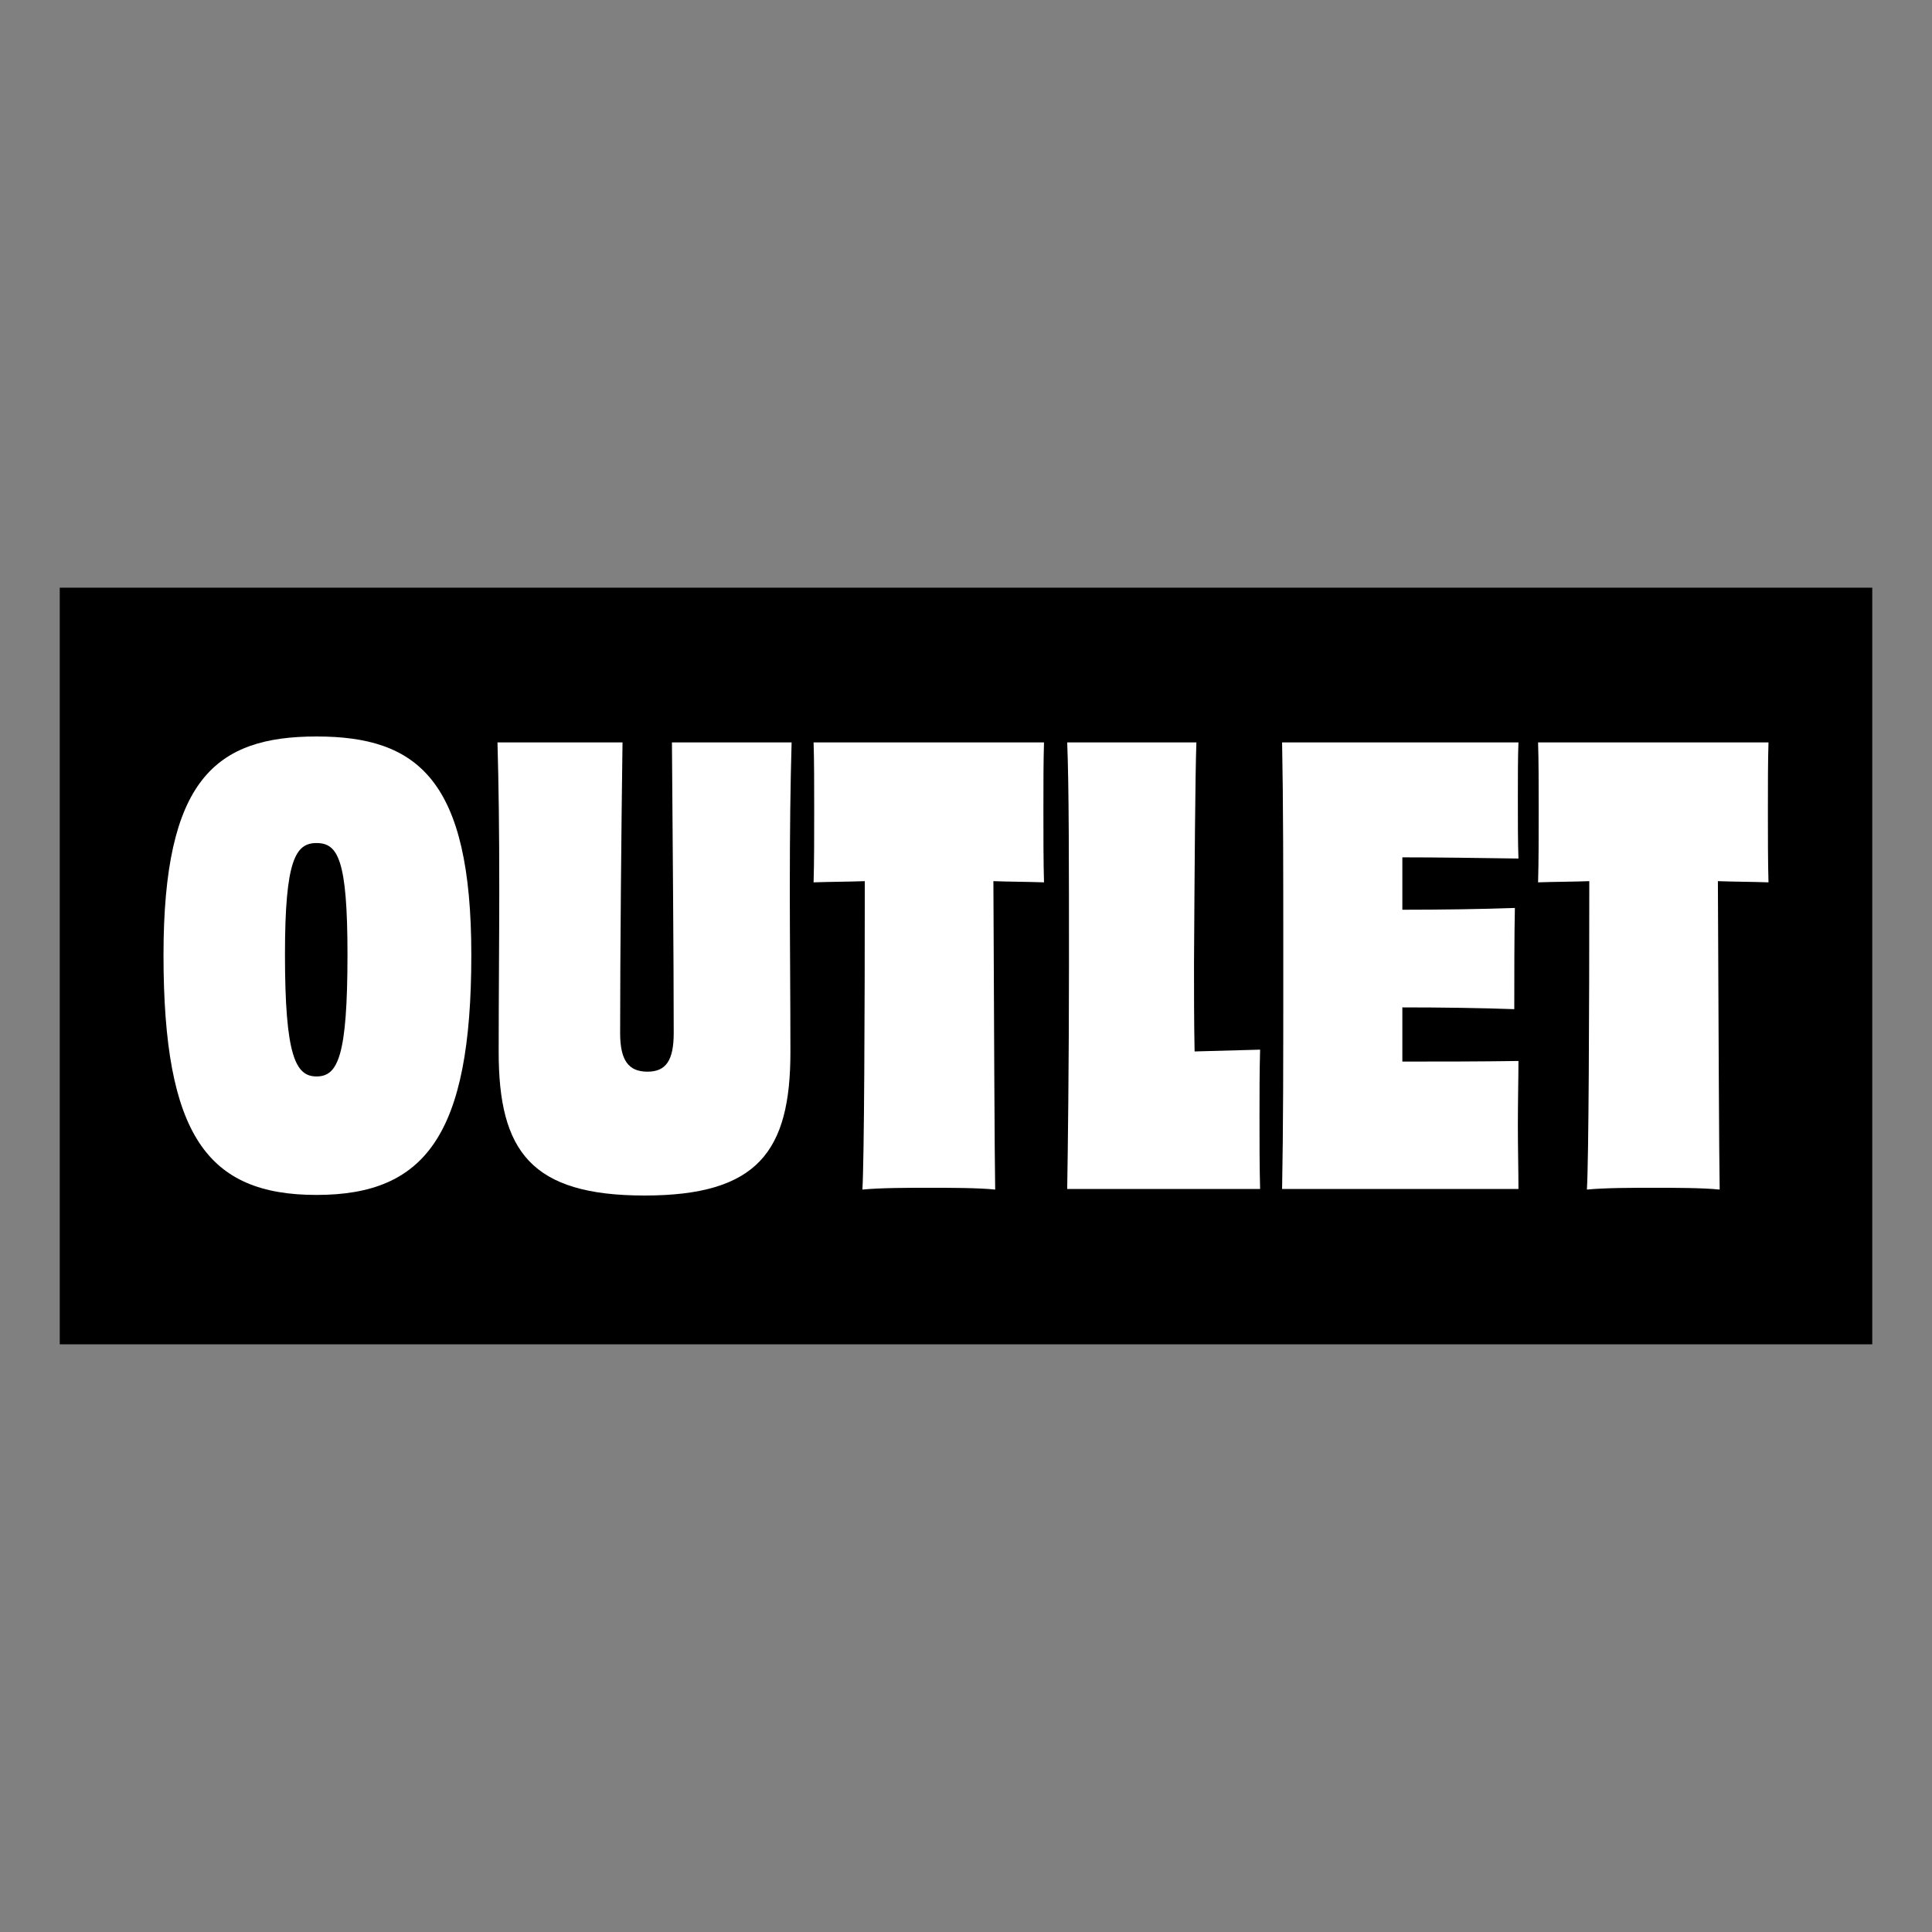
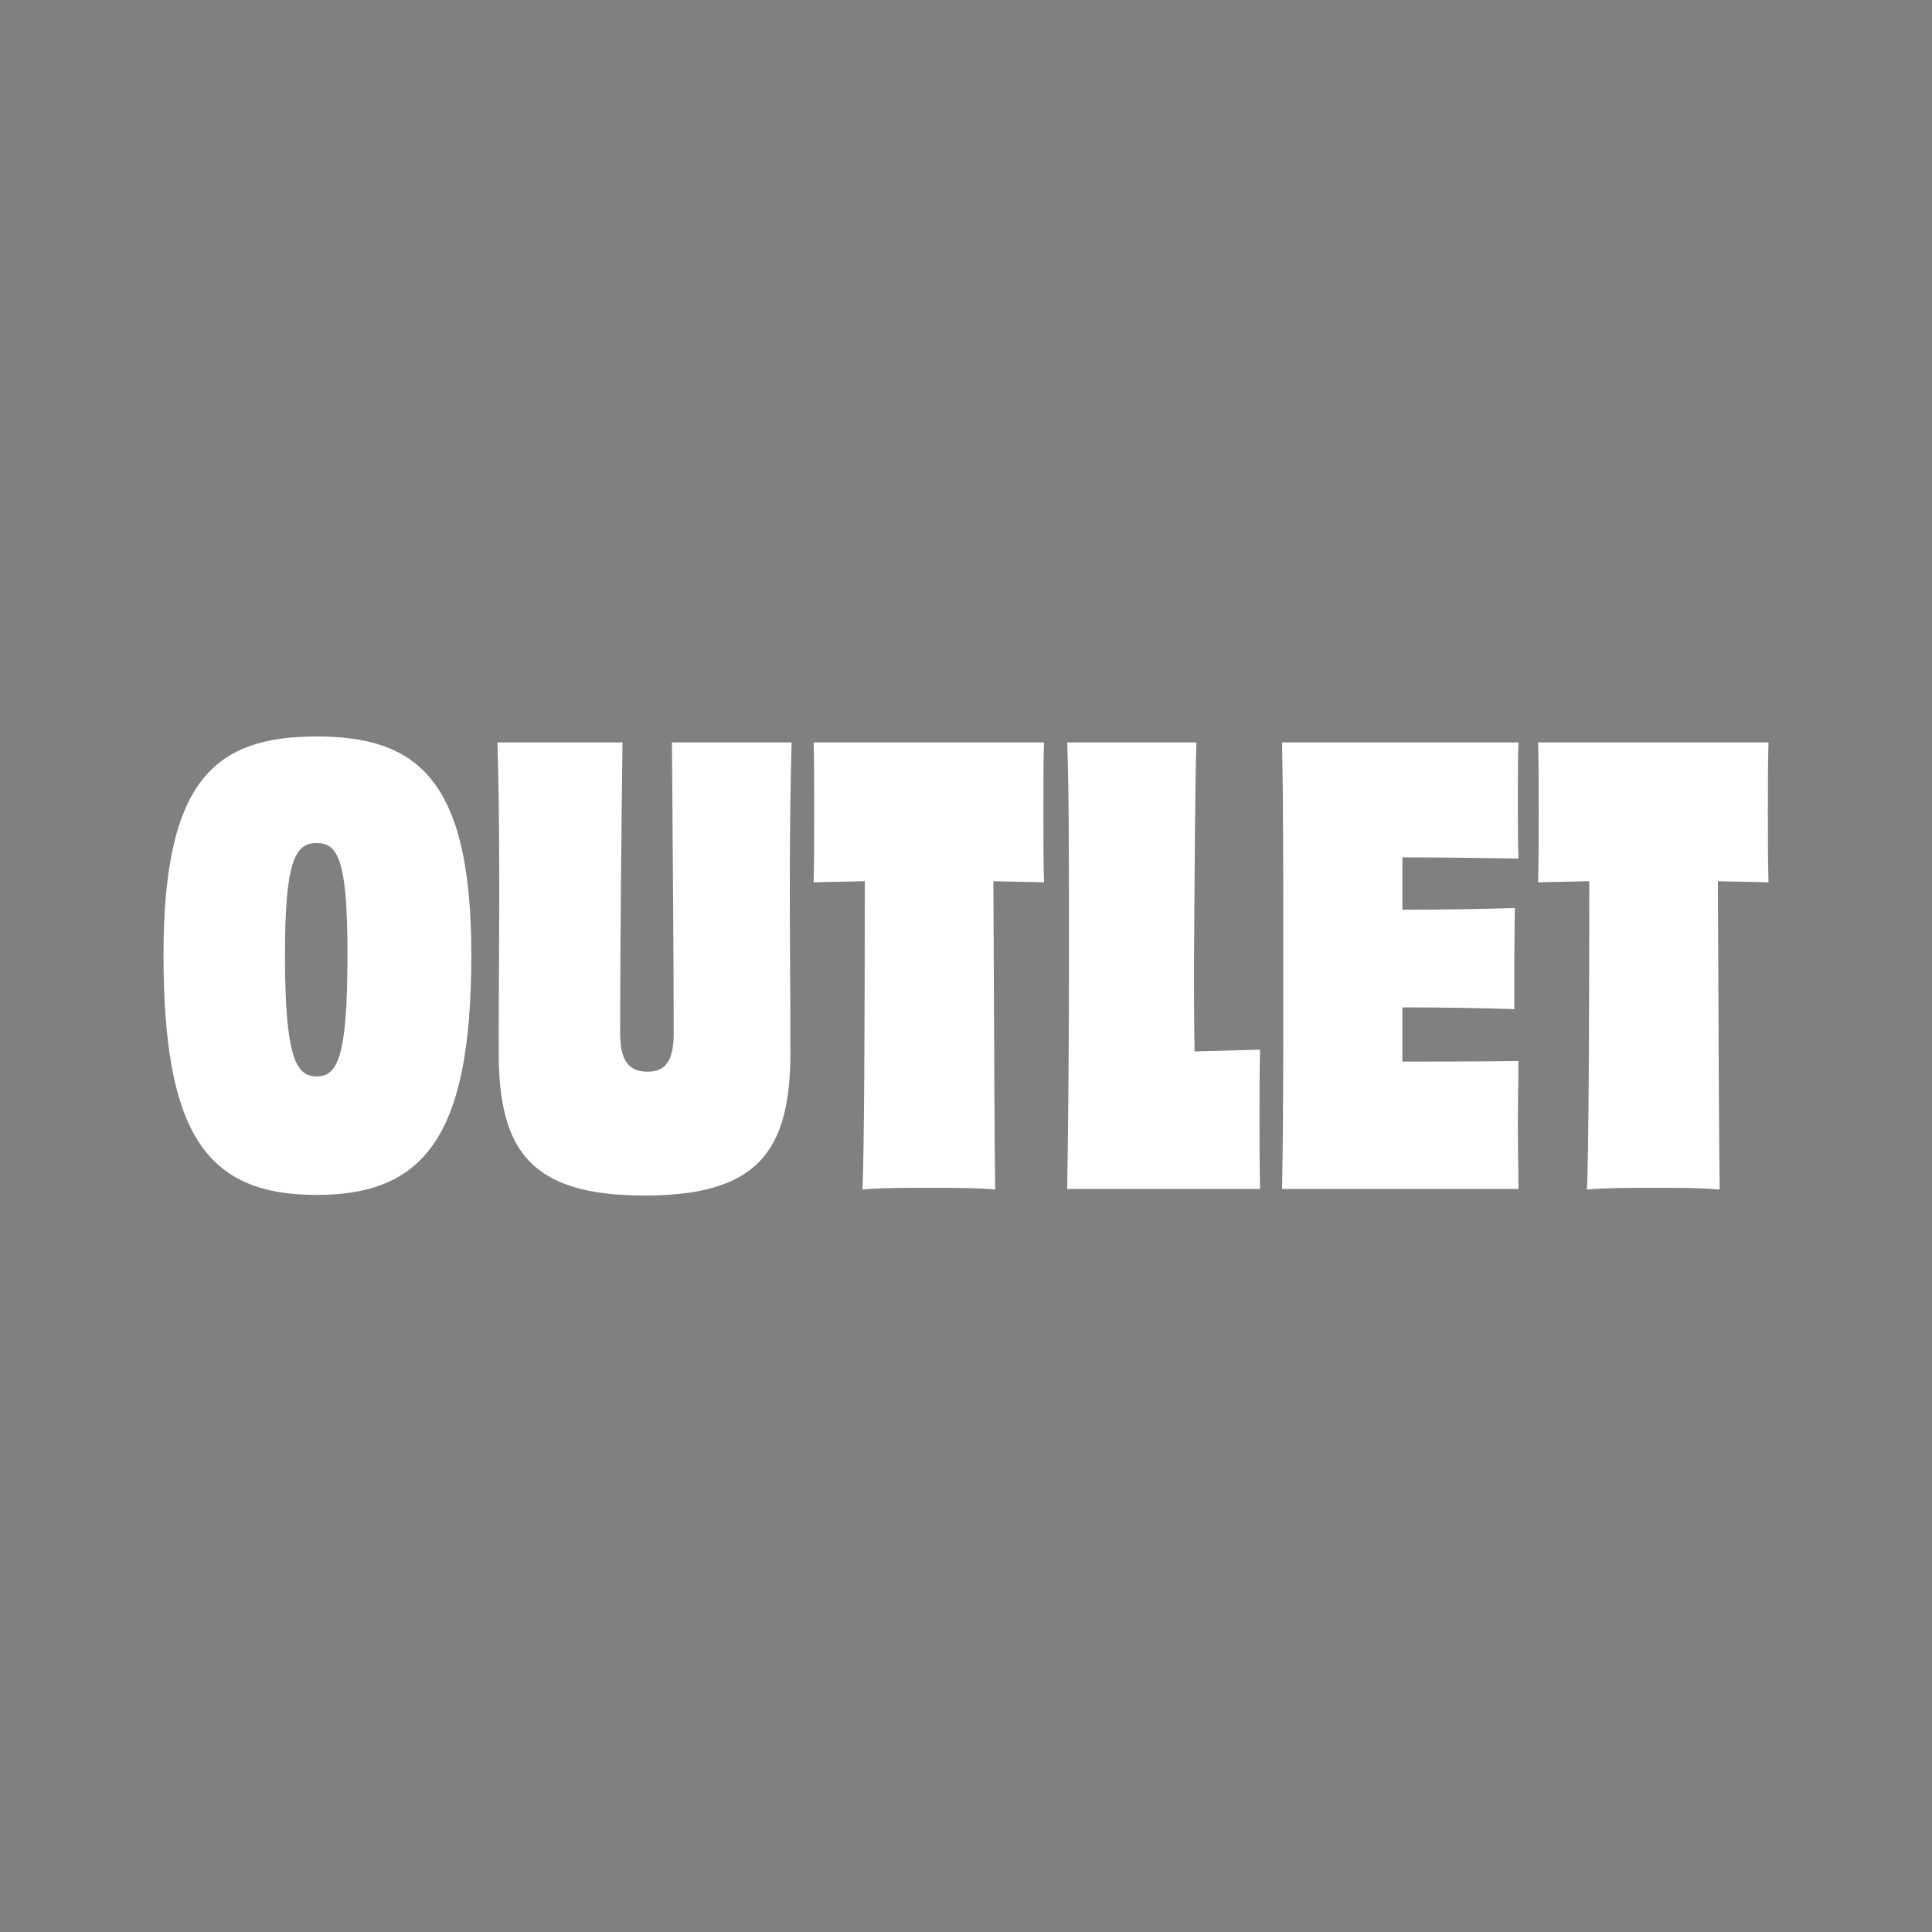
<svg xmlns="http://www.w3.org/2000/svg" id="Capa_1" version="1.1" viewBox="0 0 200 200">
  <rect x="0" y="0" width="200" height="200" fill="#808080" stroke="none" />
  <defs>
    <style>
      .st0 {
        fill: #fff;
      }
    </style>
  </defs>
-   <rect x="6.185" y="60.837" width="187.631" height="78.326" />
  <g>
    <path class="st0" d="M32.766,123.699c-11.279,0-15.84-6.164-15.84-24.839,0-18.121,5.361-22.62,15.84-22.62,10.478,0,16.025,4.499,16.025,22.62,0,18.676-4.808,24.839-16.025,24.839ZM35.971,98.798c0-9.8-.986-11.526-3.205-11.526-2.157,0-3.266,1.726-3.266,11.526,0,10.54,1.11,12.635,3.266,12.635,2.218,0,3.205-2.096,3.205-12.635Z" />
    <path class="st0" d="M81.947,76.856c-.123,4.438-.186,8.876-.186,15.471,0,4.252.063,11.217.063,16.579,0,10.293-3.391,14.854-15.102,14.854s-15.1-4.561-15.1-14.854c0-5.362.062-12.327.062-16.579,0-6.595-.062-11.033-.185-15.471h12.944c-.123,8.752-.247,22.065-.247,30.078,0,2.835.863,4.006,2.835,4.006,1.911,0,2.712-1.171,2.712-4.006,0-8.013-.123-21.387-.184-30.078h12.389Z" />
-     <path class="st0" d="M108.075,76.856c-.062,1.788-.062,4.561-.062,7.088,0,2.466,0,5.424.062,7.396-1.788-.062-3.575-.062-5.239-.123.062,13.868.123,28.784.185,31.927-1.787-.185-4.746-.185-6.841-.185-2.158,0-4.993,0-6.904.185.186-3.143.247-18.059.247-31.927-1.725.062-3.513.062-5.3.123.062-1.972.062-4.931.062-7.396,0-2.527,0-5.3-.062-7.088h23.853Z" />
+     <path class="st0" d="M108.075,76.856c-.062,1.788-.062,4.561-.062,7.088,0,2.466,0,5.424.062,7.396-1.788-.062-3.575-.062-5.239-.123.062,13.868.123,28.784.185,31.927-1.787-.185-4.746-.185-6.841-.185-2.158,0-4.993,0-6.904.185.186-3.143.247-18.059.247-31.927-1.725.062-3.513.062-5.3.123.062-1.972.062-4.931.062-7.396,0-2.527,0-5.3-.062-7.088h23.853" />
    <path class="st0" d="M123.85,76.856c-.123,3.39-.185,13.005-.247,22.929,0,2.835,0,6.102.062,9.06,2.035-.062,4.5-.123,6.78-.185-.062,2.157-.062,4.623-.062,6.965,0,2.527,0,5.177.062,7.458h-19.969c.062-3.328.184-13.251.184-23.113,0-10.293,0-18.737-.184-23.114h13.374Z" />
    <path class="st0" d="M157.19,76.856c-.062,1.418-.062,3.821-.062,5.794,0,2.157,0,4.684.062,6.225-4.191-.062-8.506-.123-12.019-.123v5.424c4.006,0,8.198-.062,11.649-.185-.062,2.465-.062,7.704-.062,10.478-3.328-.123-7.519-.184-11.587-.184v5.609c3.575,0,8.074,0,12.019-.062,0,1.664-.062,4.315-.062,6.656,0,2.219.062,4.808.062,6.595h-24.468c.123-6.41.123-13.251.123-23.113,0-9.8,0-16.888-.123-23.114h24.468Z" />
    <path class="st0" d="M183.074,76.856c-.062,1.788-.062,4.561-.062,7.088,0,2.466,0,5.424.062,7.396-1.788-.062-3.575-.062-5.239-.123.062,13.868.123,28.784.185,31.927-1.787-.185-4.746-.185-6.841-.185-2.158,0-4.993,0-6.903.185.185-3.143.247-18.059.247-31.927-1.726.062-3.514.062-5.301.123.062-1.972.062-4.931.062-7.396,0-2.527,0-5.3-.062-7.088h23.853Z" />
  </g>
</svg>